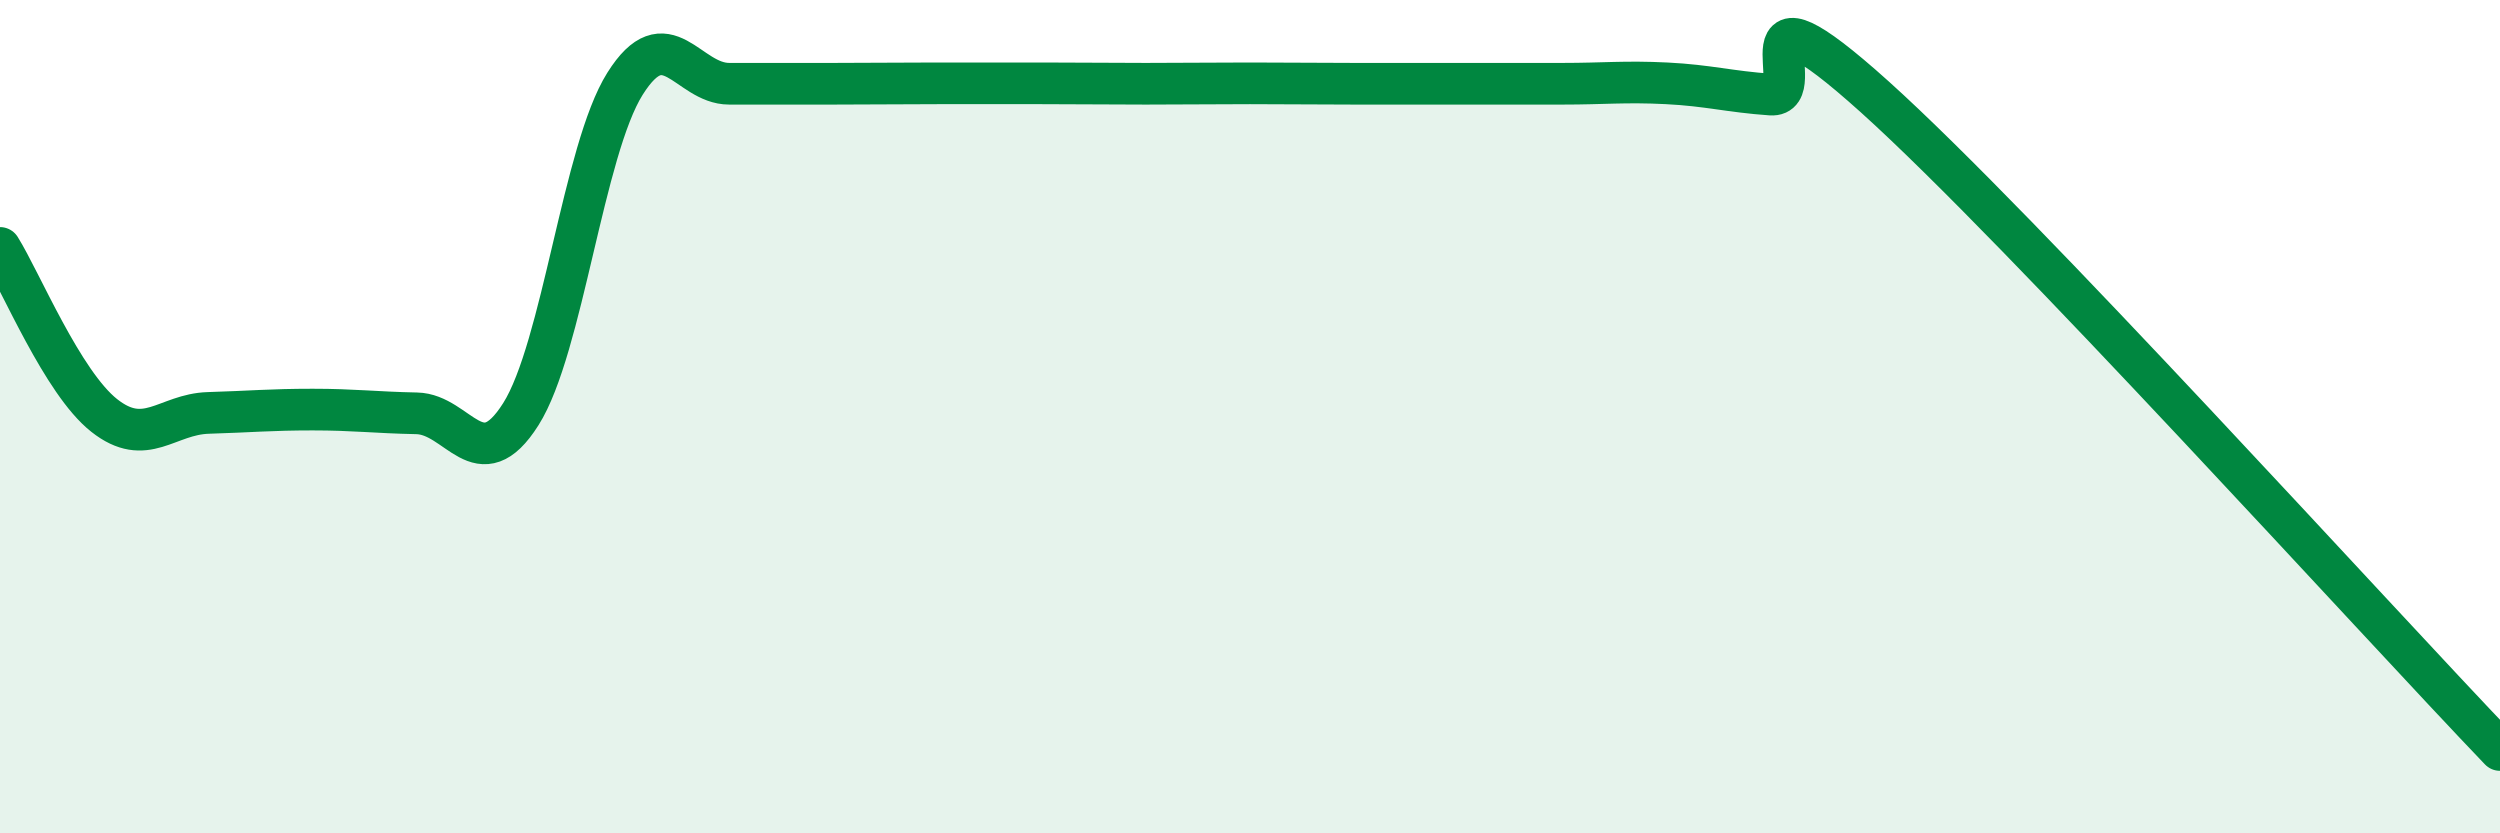
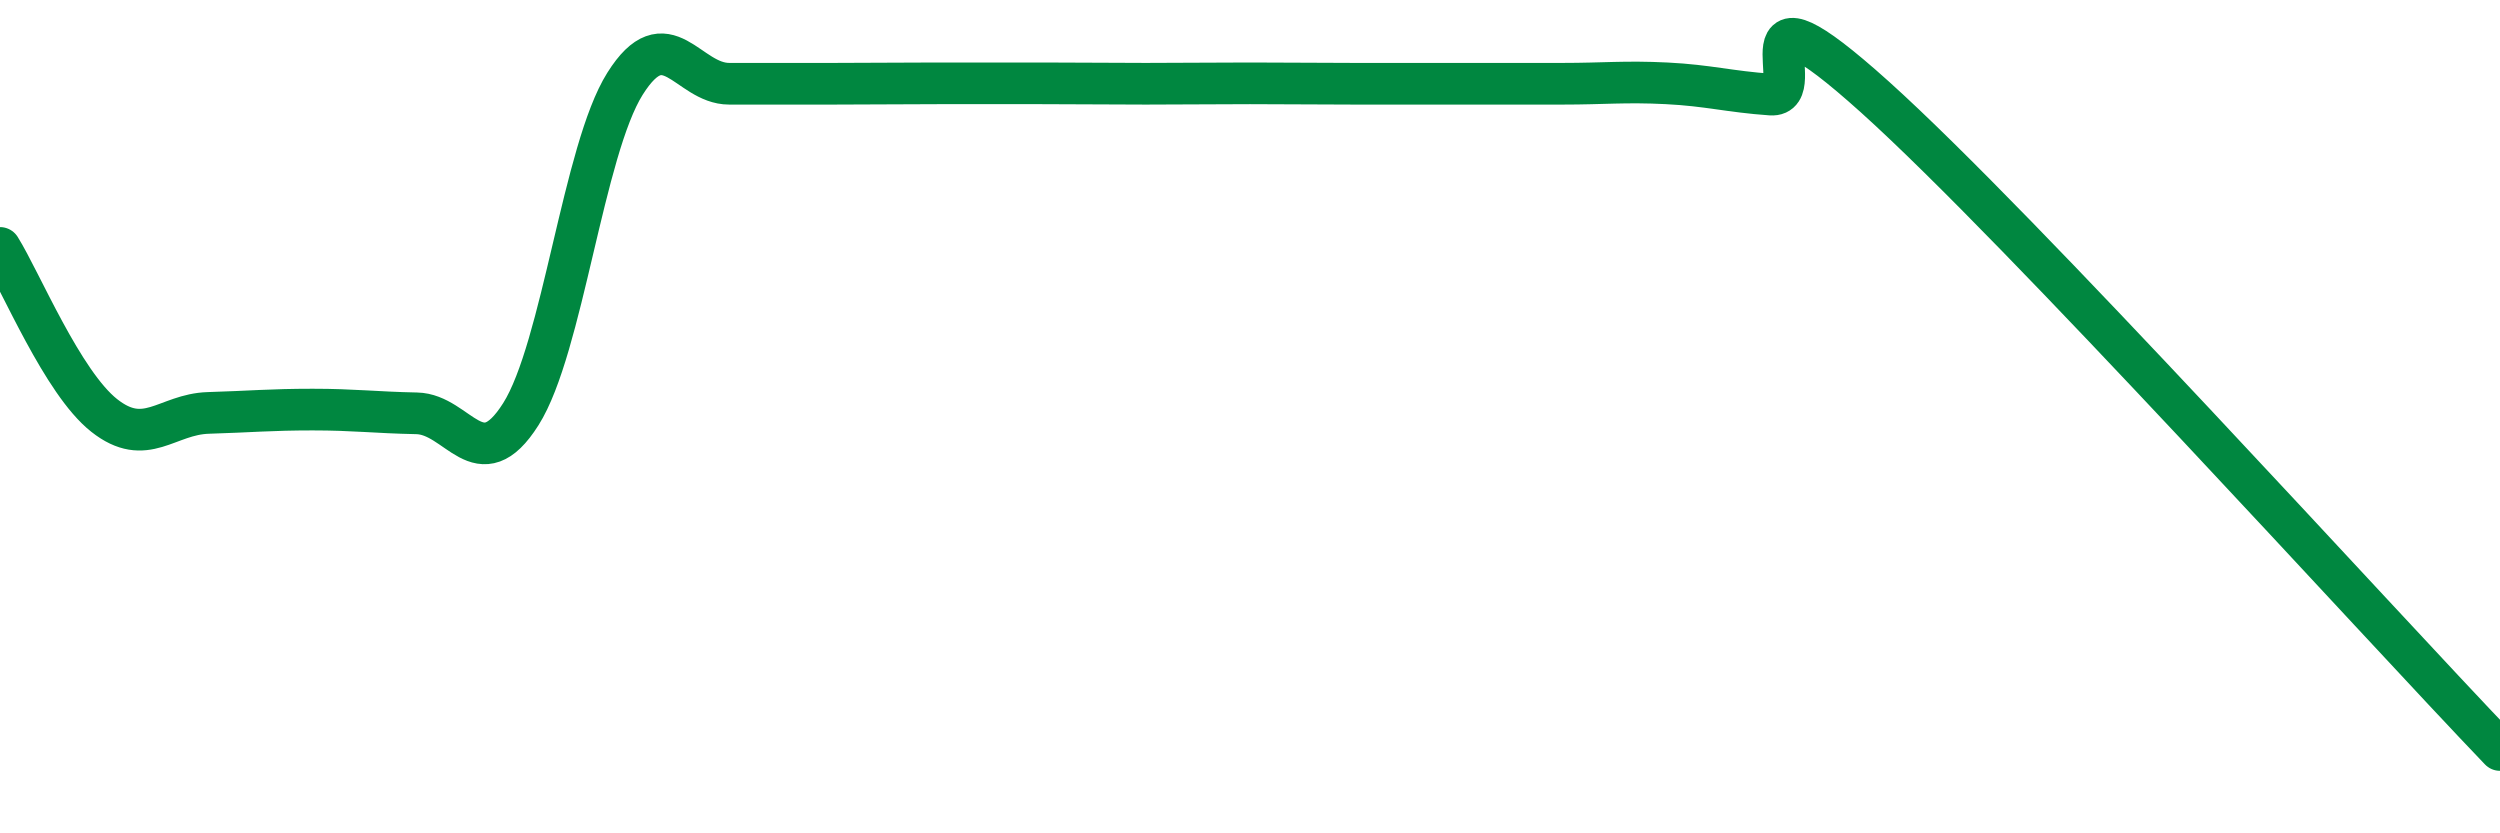
<svg xmlns="http://www.w3.org/2000/svg" width="60" height="20" viewBox="0 0 60 20">
-   <path d="M 0,5.95 C 0.5,6.75 1.5,9.18 2.5,9.97 C 3.5,10.76 4,9.94 5,9.91 C 6,9.88 6.5,9.83 7.5,9.83 C 8.5,9.83 9,9.9 10,9.92 C 11,9.94 11.5,11.52 12.5,9.94 C 13.5,8.36 14,3.6 15,2.01 C 16,0.42 16.5,2.01 17.5,2.01 C 18.5,2.01 19,2.01 20,2.01 C 21,2.01 21.5,2 22.5,2 C 23.5,2 24,2 25,2 C 26,2 26.5,2.01 27.5,2.01 C 28.5,2.01 29,2 30,2 C 31,2 31.5,2.01 32.5,2.01 C 33.5,2.01 34,2.01 35,2.01 C 36,2.01 36.5,2.01 37.5,2.01 C 38.5,2.01 39,1.95 40,2 C 41,2.05 41.5,2.2 42.5,2.27 C 43.5,2.34 41.5,-0.82 45,2.33 C 48.5,5.48 57,14.87 60,18L60 20L0 20Z" fill="#008740" opacity="0.1" stroke-linecap="round" stroke-linejoin="round" />
  <path d="M 0,5.95 C 0.5,6.75 1.5,9.18 2.5,9.97 C 3.5,10.76 4,9.94 5,9.91 C 6,9.88 6.5,9.83 7.5,9.83 C 8.5,9.83 9,9.9 10,9.92 C 11,9.94 11.5,11.52 12.5,9.94 C 13.5,8.36 14,3.6 15,2.01 C 16,0.42 16.5,2.01 17.5,2.01 C 18.5,2.01 19,2.01 20,2.01 C 21,2.01 21.5,2 22.5,2 C 23.5,2 24,2 25,2 C 26,2 26.5,2.01 27.5,2.01 C 28.5,2.01 29,2 30,2 C 31,2 31.5,2.01 32.5,2.01 C 33.5,2.01 34,2.01 35,2.01 C 36,2.01 36.5,2.01 37.5,2.01 C 38.5,2.01 39,1.95 40,2 C 41,2.05 41.5,2.2 42.5,2.27 C 43.5,2.34 41.5,-0.82 45,2.33 C 48.5,5.48 57,14.87 60,18" stroke="#008740" stroke-width="1" fill="none" stroke-linecap="round" stroke-linejoin="round" />
</svg>